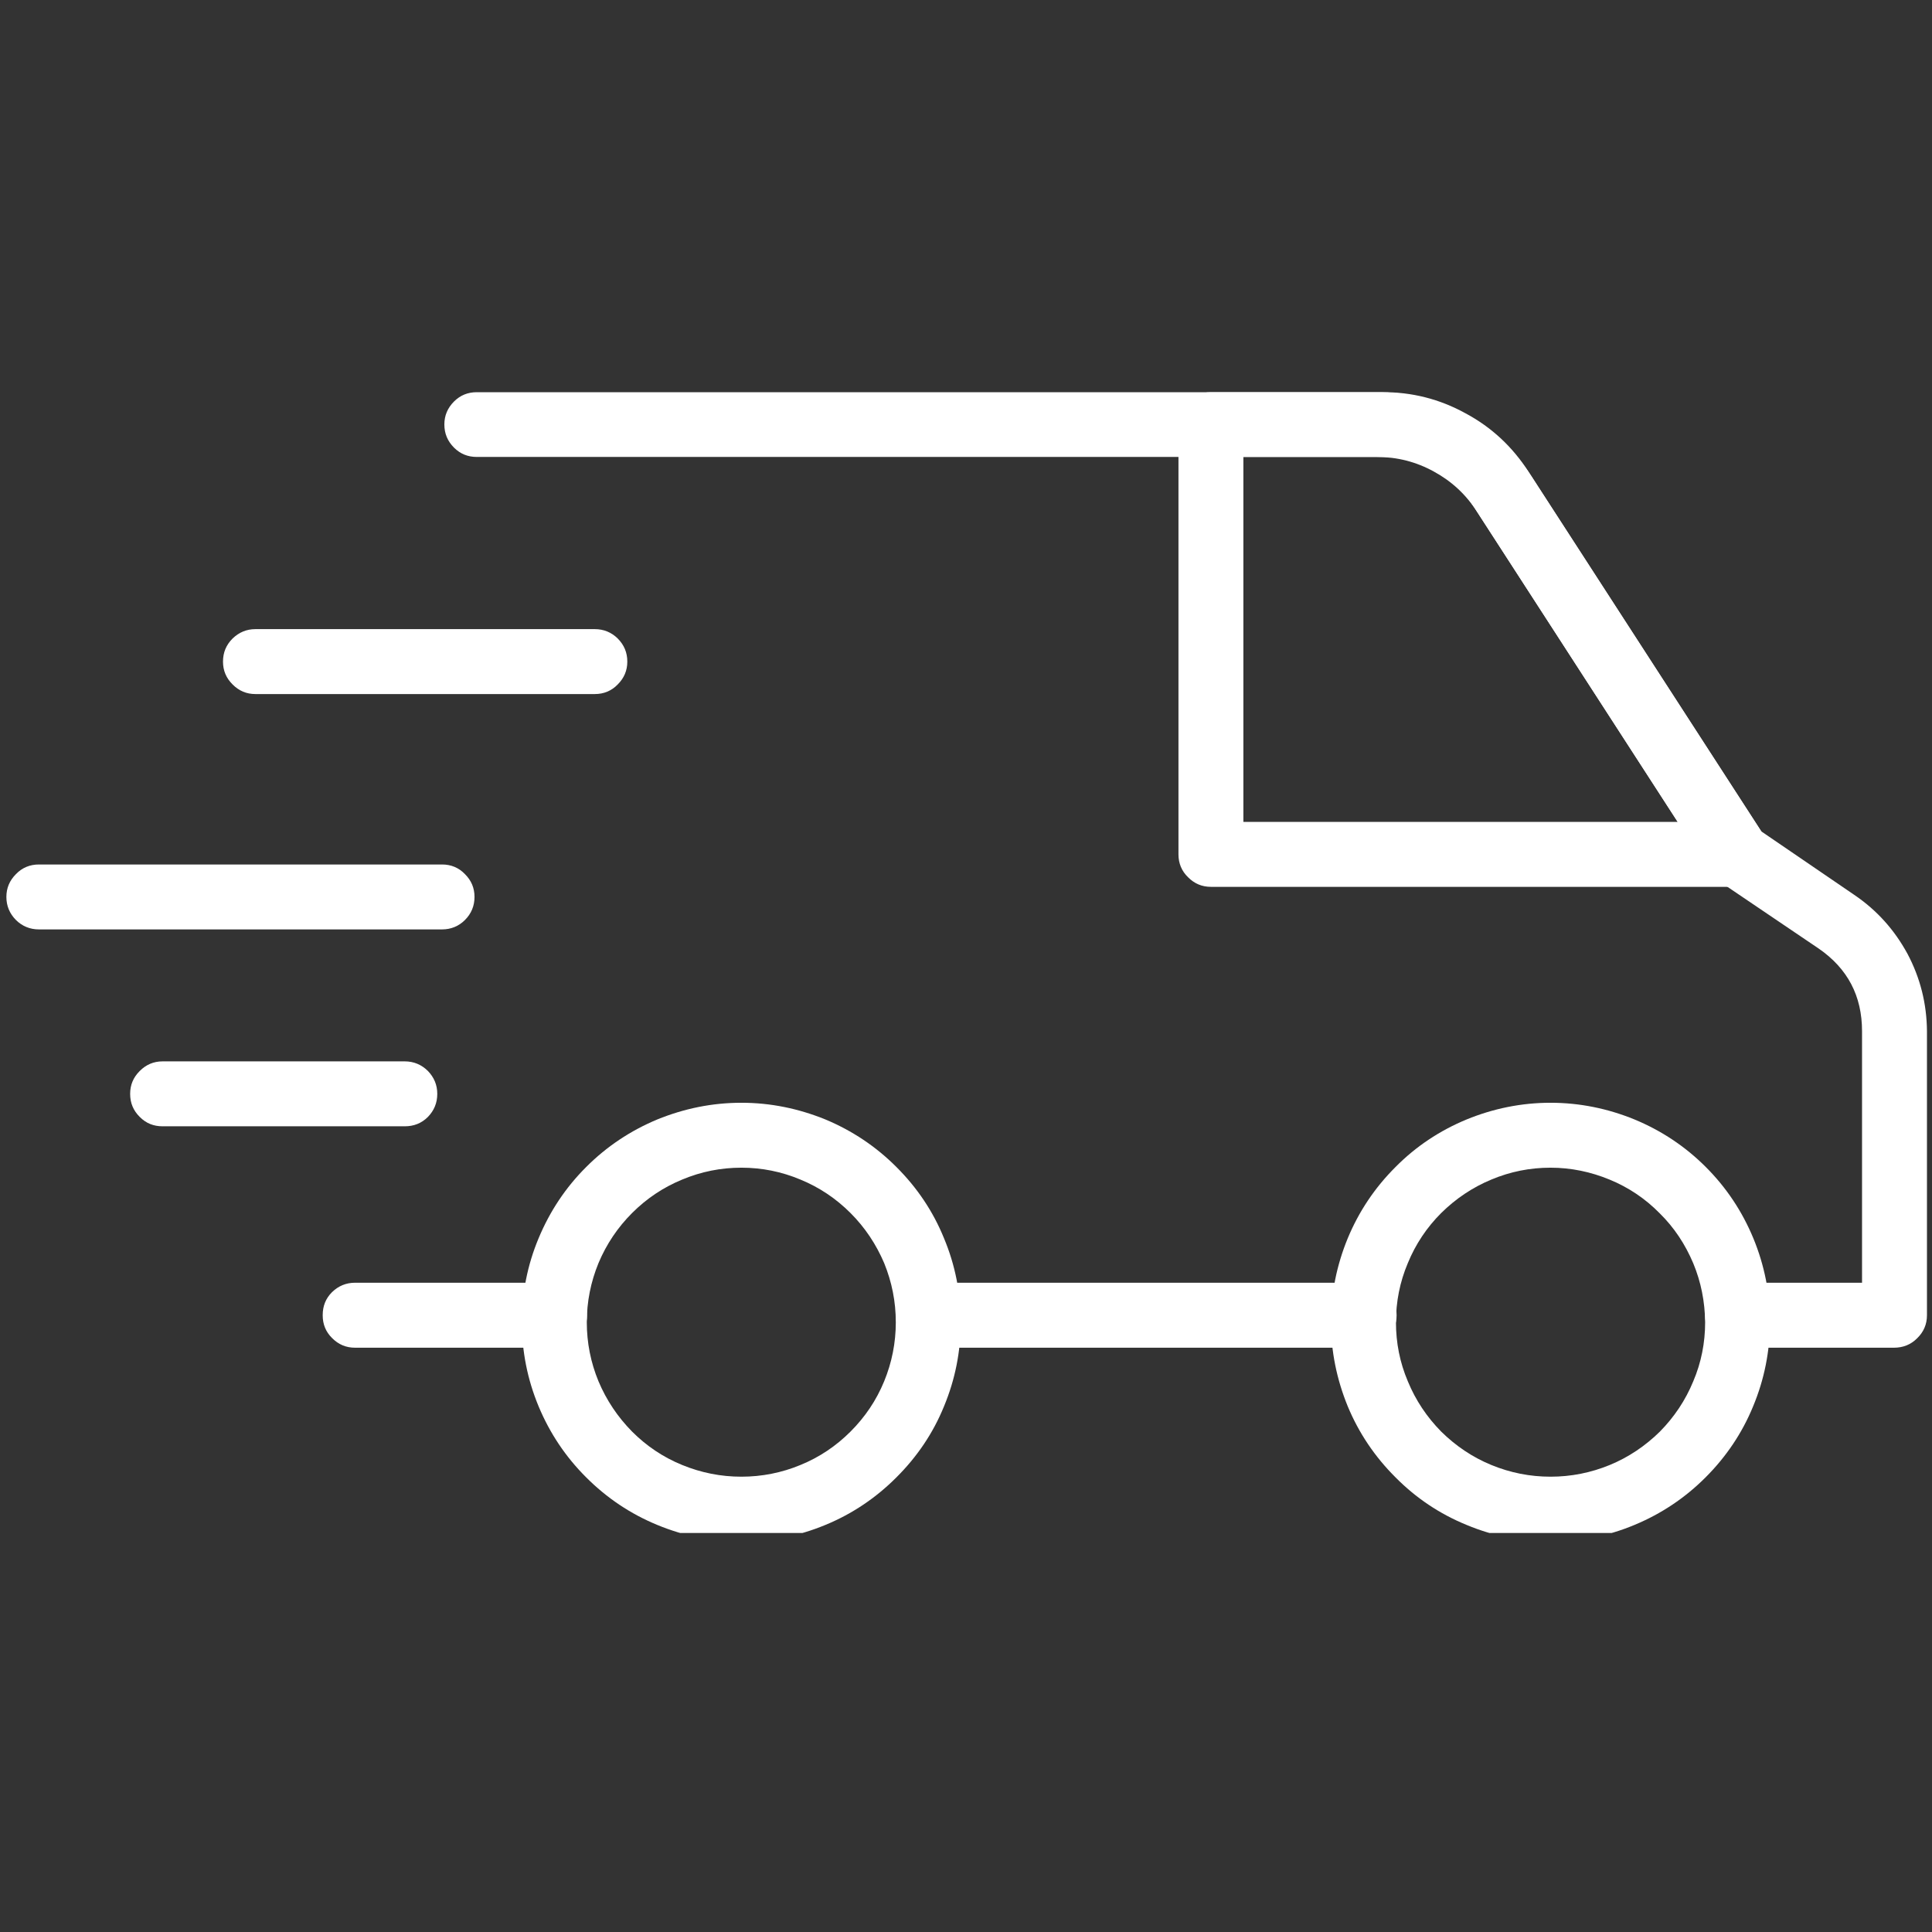
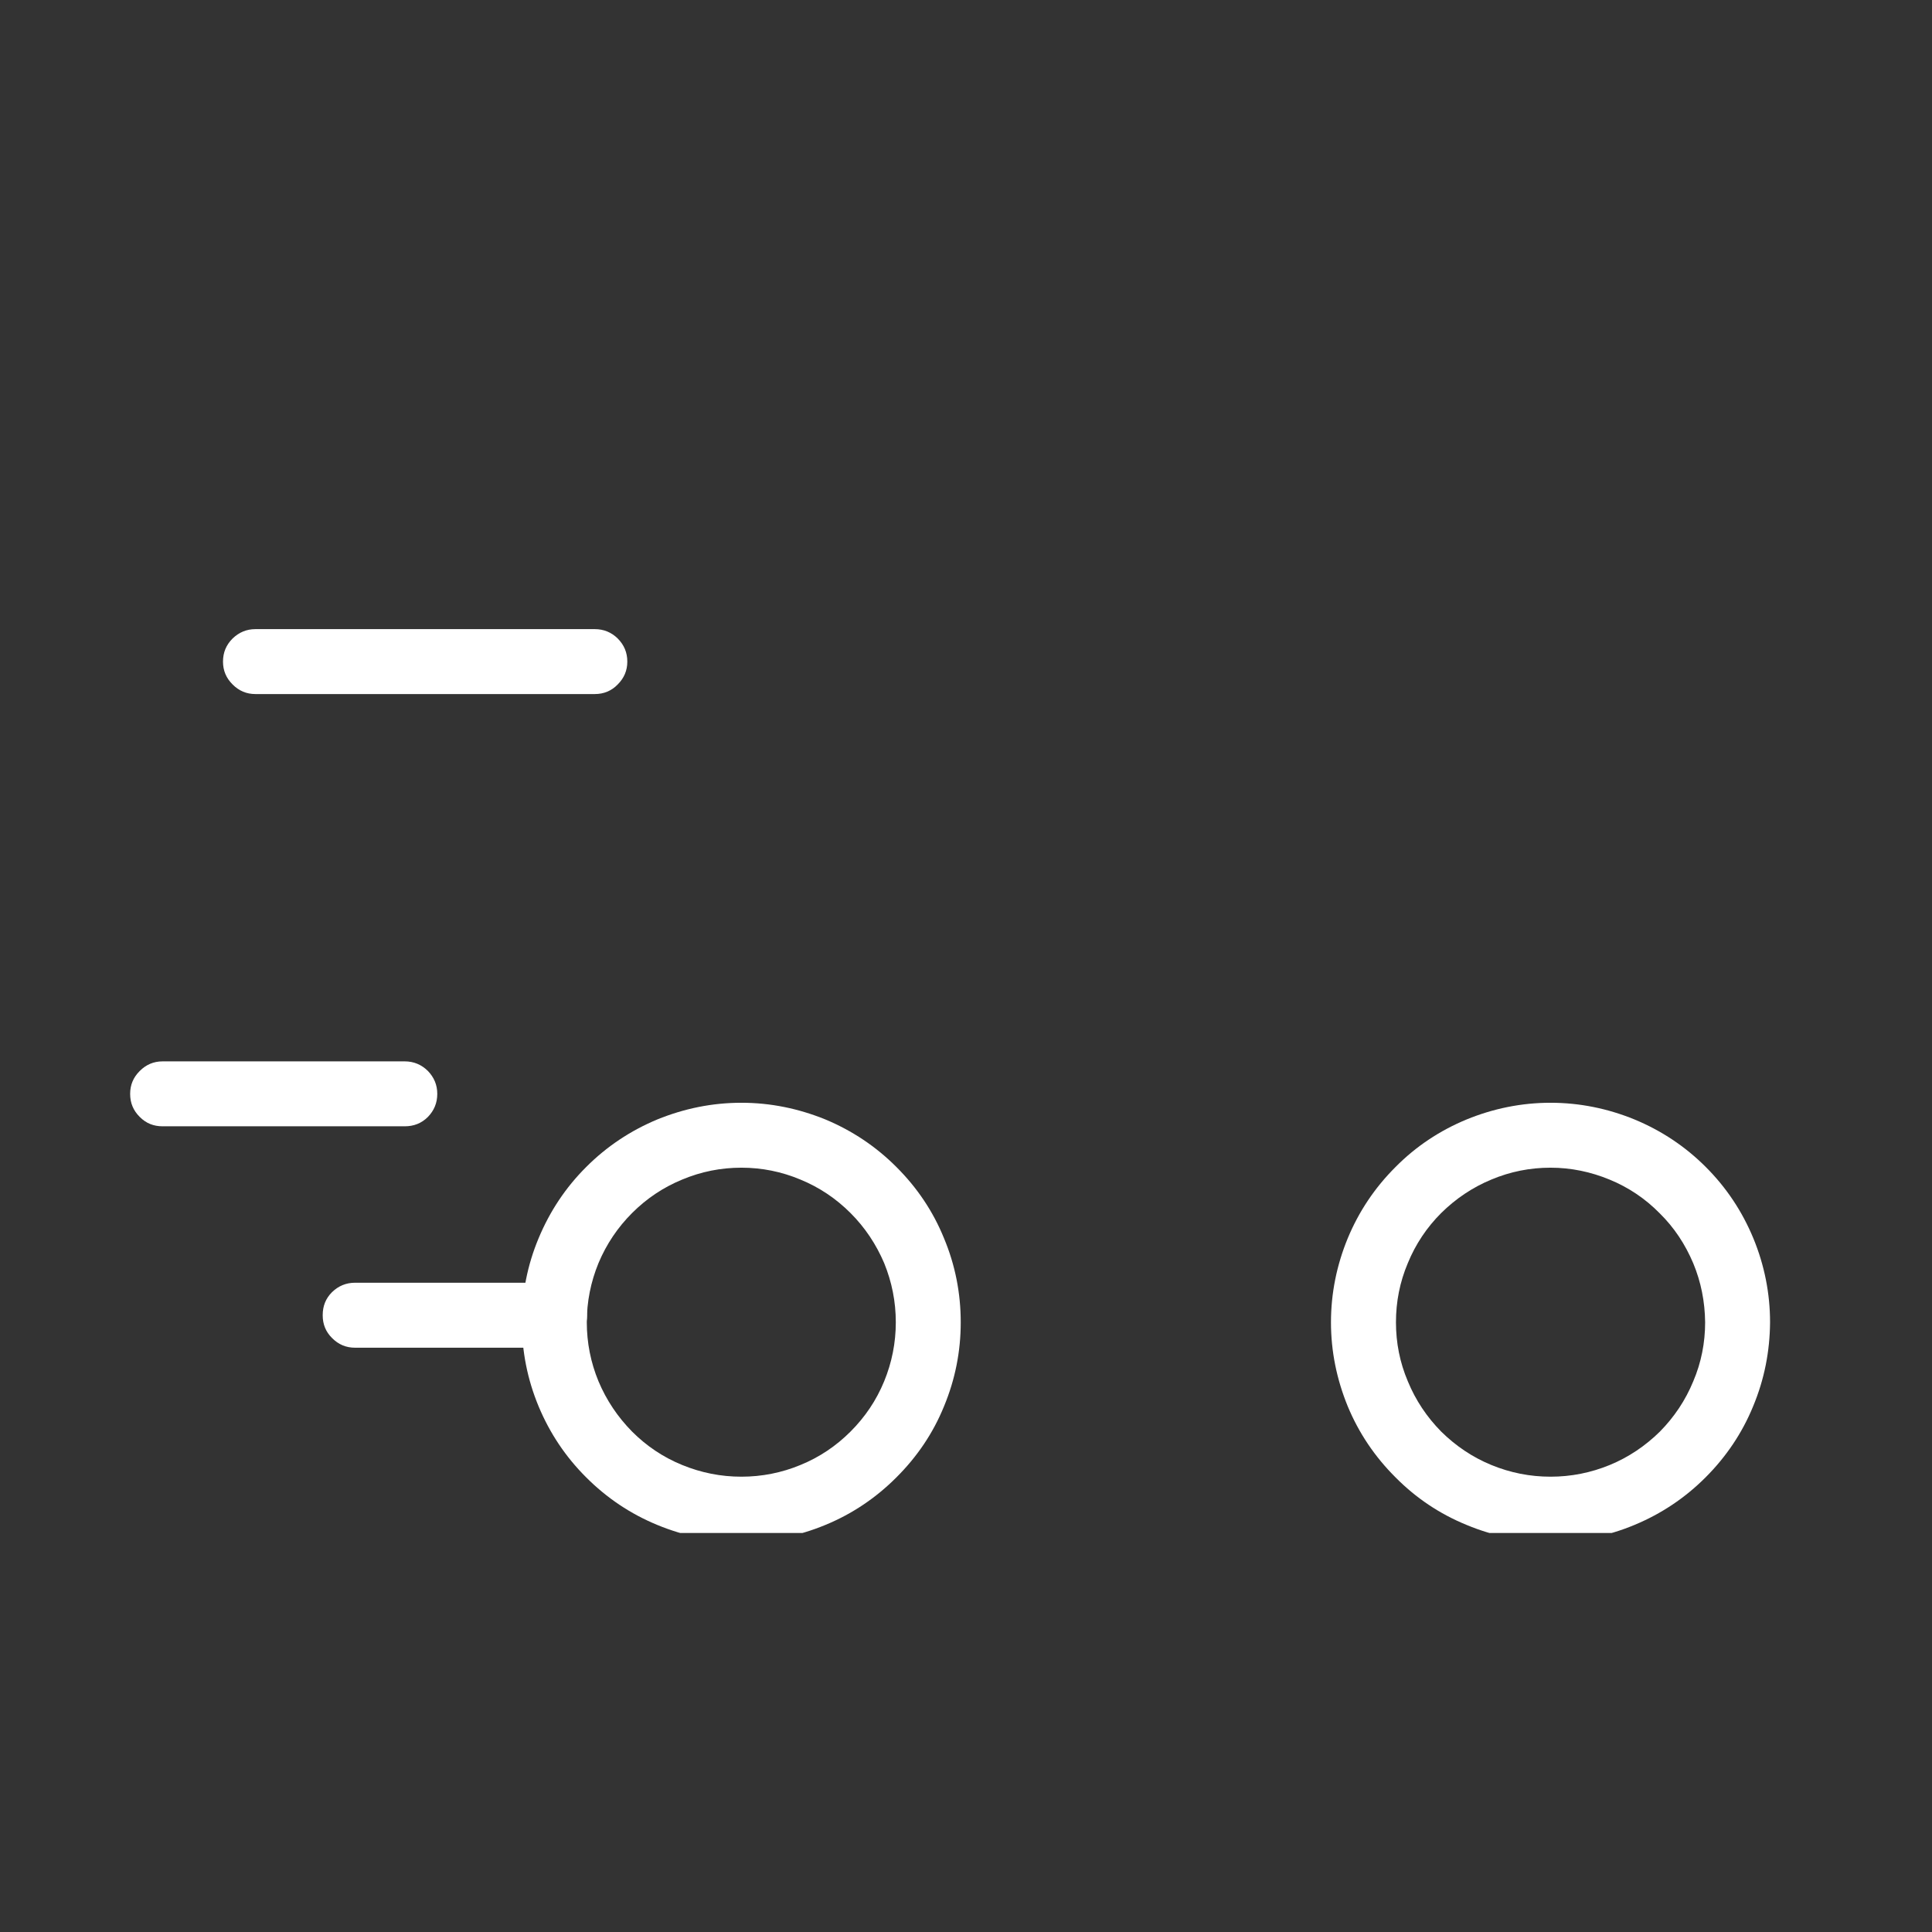
<svg xmlns="http://www.w3.org/2000/svg" version="1.0" preserveAspectRatio="xMidYMid meet" height="44" viewBox="0 0 33 33" zoomAndPan="magnify" width="44">
  <rect x="0" y="0" width="33" height="33" fill="#333333" stroke="none" />
  <defs>
    <g />
    <clipPath id="b2800b6232">
      <path clip-rule="nonzero" d="M 7 6.684 L 33 6.684 L 33 24 L 7 24 Z M 7 6.684" />
    </clipPath>
    <clipPath id="a4216b3379">
      <path clip-rule="nonzero" d="M 8 18 L 17 18 L 17 26.184 L 8 26.184 Z M 8 18" />
    </clipPath>
    <clipPath id="7a08978938">
      <path clip-rule="nonzero" d="M 22 18 L 31 18 L 31 26.184 L 22 26.184 Z M 22 18" />
    </clipPath>
    <clipPath id="4387eb05b0">
      <path clip-rule="nonzero" d="M 20 6.684 L 31 6.684 L 31 16 L 20 16 Z M 20 6.684" />
    </clipPath>
  </defs>
  <path fill-rule="nonzero" fill-opacity="1" d="M 9.473 23.02 L 6.066 23.02 C 5.91 23.02 5.781 22.965 5.672 22.855 C 5.562 22.746 5.512 22.617 5.512 22.465 C 5.512 22.309 5.562 22.18 5.672 22.07 C 5.781 21.965 5.91 21.91 6.066 21.91 L 9.473 21.91 C 9.625 21.91 9.758 21.965 9.863 22.07 C 9.973 22.18 10.027 22.309 10.027 22.465 C 10.027 22.617 9.973 22.746 9.863 22.855 C 9.758 22.965 9.625 23.02 9.473 23.02 Z M 9.473 23.02" fill="#ffffff" />
-   <path fill-rule="nonzero" fill-opacity="1" d="M 23.301 23.02 L 15.855 23.02 C 15.703 23.02 15.574 22.965 15.465 22.855 C 15.355 22.746 15.301 22.617 15.301 22.465 C 15.301 22.309 15.355 22.18 15.465 22.07 C 15.574 21.965 15.703 21.91 15.855 21.91 L 23.301 21.91 C 23.453 21.91 23.586 21.965 23.695 22.07 C 23.801 22.18 23.855 22.309 23.855 22.465 C 23.855 22.617 23.801 22.746 23.695 22.855 C 23.586 22.965 23.453 23.02 23.301 23.02 Z M 23.301 23.02" fill="#ffffff" />
  <g clip-path="url(#b2800b6232)">
-     <path fill-rule="nonzero" fill-opacity="1" d="M 32.348 23.02 L 29.68 23.02 C 29.523 23.02 29.395 22.965 29.285 22.855 C 29.18 22.746 29.125 22.617 29.125 22.465 C 29.125 22.309 29.18 22.18 29.285 22.07 C 29.395 21.965 29.523 21.91 29.68 21.91 L 31.805 21.91 L 31.805 17.613 C 31.805 17.012 31.559 16.543 31.066 16.203 L 29.363 15.051 C 29.305 15.008 29.254 14.957 29.211 14.895 L 25.176 8.66 C 25.004 8.395 24.781 8.184 24.504 8.031 C 24.223 7.879 23.926 7.805 23.609 7.805 L 8.145 7.805 C 7.992 7.805 7.863 7.754 7.754 7.645 C 7.645 7.535 7.59 7.406 7.59 7.25 C 7.59 7.098 7.645 6.969 7.754 6.859 C 7.863 6.75 7.992 6.699 8.145 6.699 L 23.609 6.699 C 24.113 6.695 24.59 6.816 25.031 7.059 C 25.477 7.297 25.836 7.633 26.109 8.059 L 30.082 14.199 L 31.672 15.285 C 32.059 15.547 32.359 15.883 32.582 16.293 C 32.801 16.707 32.91 17.145 32.914 17.613 L 32.914 22.465 C 32.914 22.617 32.859 22.75 32.746 22.859 C 32.637 22.969 32.504 23.02 32.348 23.02 Z M 32.348 23.02" fill="#ffffff" />
-   </g>
+     </g>
  <g clip-path="url(#a4216b3379)">
    <path fill-rule="nonzero" fill-opacity="1" d="M 12.664 26.332 C 12.164 26.332 11.688 26.238 11.227 26.047 C 10.77 25.859 10.363 25.586 10.012 25.234 C 9.66 24.883 9.391 24.48 9.199 24.02 C 9.008 23.559 8.914 23.082 8.914 22.586 C 8.914 22.09 9.008 21.609 9.199 21.152 C 9.391 20.691 9.66 20.285 10.012 19.934 C 10.363 19.582 10.77 19.312 11.227 19.121 C 11.688 18.934 12.164 18.836 12.664 18.836 C 13.16 18.836 13.637 18.934 14.098 19.121 C 14.555 19.312 14.961 19.582 15.312 19.934 C 15.664 20.285 15.938 20.691 16.125 21.152 C 16.316 21.609 16.41 22.09 16.41 22.586 C 16.41 23.082 16.316 23.559 16.125 24.02 C 15.938 24.48 15.664 24.883 15.312 25.234 C 14.961 25.586 14.555 25.859 14.098 26.047 C 13.637 26.238 13.16 26.332 12.664 26.332 Z M 12.664 19.945 C 12.312 19.945 11.977 20.012 11.652 20.148 C 11.328 20.281 11.043 20.473 10.797 20.719 C 10.551 20.965 10.359 21.25 10.223 21.574 C 10.09 21.898 10.023 22.234 10.023 22.586 C 10.023 22.934 10.09 23.273 10.223 23.594 C 10.359 23.918 10.551 24.203 10.797 24.453 C 11.043 24.699 11.328 24.891 11.652 25.023 C 11.977 25.156 12.312 25.223 12.664 25.223 C 13.012 25.223 13.352 25.156 13.672 25.023 C 13.996 24.891 14.281 24.699 14.527 24.453 C 14.777 24.203 14.969 23.918 15.102 23.594 C 15.234 23.273 15.301 22.934 15.301 22.586 C 15.301 22.234 15.234 21.898 15.102 21.574 C 14.965 21.254 14.777 20.969 14.527 20.719 C 14.281 20.473 13.996 20.281 13.672 20.148 C 13.348 20.012 13.012 19.945 12.664 19.945 Z M 12.664 19.945" fill="#ffffff" />
  </g>
  <g clip-path="url(#7a08978938)">
    <path fill-rule="nonzero" fill-opacity="1" d="M 26.484 26.332 C 25.988 26.332 25.508 26.238 25.051 26.047 C 24.59 25.859 24.184 25.586 23.836 25.234 C 23.484 24.883 23.211 24.48 23.02 24.02 C 22.832 23.559 22.734 23.082 22.734 22.586 C 22.734 22.09 22.832 21.609 23.02 21.152 C 23.211 20.691 23.484 20.285 23.836 19.934 C 24.184 19.582 24.59 19.312 25.051 19.121 C 25.508 18.934 25.988 18.836 26.484 18.836 C 26.98 18.836 27.461 18.934 27.918 19.121 C 28.379 19.312 28.785 19.582 29.137 19.934 C 29.488 20.285 29.758 20.691 29.949 21.152 C 30.137 21.609 30.234 22.09 30.234 22.586 C 30.23 23.082 30.137 23.559 29.945 24.02 C 29.758 24.477 29.484 24.883 29.133 25.234 C 28.781 25.586 28.379 25.855 27.918 26.047 C 27.461 26.238 26.98 26.332 26.484 26.332 Z M 26.484 19.945 C 26.133 19.945 25.797 20.012 25.473 20.148 C 25.152 20.281 24.867 20.473 24.617 20.719 C 24.371 20.965 24.18 21.25 24.047 21.574 C 23.91 21.898 23.844 22.234 23.844 22.586 C 23.844 22.934 23.91 23.273 24.047 23.594 C 24.18 23.918 24.371 24.203 24.617 24.453 C 24.867 24.699 25.152 24.891 25.473 25.023 C 25.797 25.156 26.133 25.223 26.484 25.223 C 26.836 25.223 27.172 25.156 27.496 25.023 C 27.816 24.891 28.102 24.699 28.352 24.453 C 28.598 24.203 28.789 23.918 28.922 23.594 C 29.059 23.273 29.125 22.934 29.125 22.586 C 29.121 22.234 29.055 21.898 28.922 21.578 C 28.785 21.254 28.598 20.969 28.348 20.723 C 28.102 20.473 27.816 20.281 27.492 20.148 C 27.172 20.016 26.836 19.945 26.484 19.945 Z M 26.484 19.945" fill="#ffffff" />
  </g>
  <g clip-path="url(#4387eb05b0)">
-     <path fill-rule="nonzero" fill-opacity="1" d="M 29.68 15.148 L 20.684 15.148 C 20.531 15.148 20.402 15.094 20.293 14.984 C 20.184 14.879 20.129 14.746 20.129 14.594 L 20.129 7.25 C 20.129 7.098 20.184 6.969 20.293 6.859 C 20.402 6.75 20.531 6.699 20.684 6.699 L 23.516 6.699 C 24.051 6.695 24.551 6.824 25.02 7.078 C 25.492 7.332 25.871 7.688 26.16 8.137 L 30.145 14.293 C 30.266 14.477 30.273 14.668 30.168 14.859 C 30.062 15.055 29.898 15.148 29.68 15.148 Z M 21.238 14.039 L 28.656 14.039 L 25.227 8.738 C 25.039 8.445 24.793 8.219 24.492 8.055 C 24.188 7.887 23.863 7.805 23.516 7.805 L 21.238 7.805 Z M 21.238 14.039" fill="#ffffff" />
-   </g>
+     </g>
  <path fill-rule="nonzero" fill-opacity="1" d="M 10.16 11.855 L 4.363 11.855 C 4.211 11.855 4.082 11.801 3.973 11.691 C 3.863 11.582 3.809 11.453 3.809 11.301 C 3.809 11.145 3.863 11.016 3.973 10.906 C 4.082 10.801 4.211 10.746 4.363 10.746 L 10.16 10.746 C 10.312 10.746 10.445 10.801 10.551 10.906 C 10.66 11.016 10.715 11.145 10.715 11.301 C 10.715 11.453 10.66 11.582 10.551 11.691 C 10.445 11.801 10.312 11.855 10.16 11.855 Z M 10.16 11.855" fill="#ffffff" />
-   <path fill-rule="nonzero" fill-opacity="1" d="M 7.551 15.875 L 0.664 15.875 C 0.512 15.875 0.379 15.82 0.273 15.715 C 0.164 15.605 0.109 15.473 0.109 15.32 C 0.109 15.168 0.164 15.039 0.273 14.93 C 0.379 14.82 0.512 14.766 0.664 14.766 L 7.551 14.766 C 7.703 14.766 7.836 14.82 7.941 14.93 C 8.051 15.039 8.105 15.168 8.105 15.32 C 8.105 15.473 8.051 15.605 7.941 15.715 C 7.836 15.82 7.703 15.875 7.551 15.875 Z M 7.551 15.875" fill="#ffffff" />
  <path fill-rule="nonzero" fill-opacity="1" d="M 6.914 19.238 L 2.777 19.238 C 2.625 19.238 2.496 19.188 2.387 19.078 C 2.277 18.969 2.223 18.84 2.223 18.684 C 2.223 18.531 2.277 18.402 2.387 18.293 C 2.496 18.184 2.625 18.129 2.777 18.129 L 6.914 18.129 C 7.066 18.129 7.199 18.184 7.309 18.293 C 7.414 18.402 7.469 18.531 7.469 18.684 C 7.469 18.84 7.414 18.969 7.309 19.078 C 7.199 19.188 7.066 19.238 6.914 19.238 Z M 6.914 19.238" fill="#ffffff" />
  <g fill-opacity="1" fill="#ffffff">
    <g transform="translate(11.583, 19.717)">
      <g>
-         <path d="M 0.156 -0.109 C 0.156 -0.148 0.16 -0.18 0.172 -0.203 C 0.191 -0.223 0.223 -0.234 0.266 -0.234 C 0.305 -0.234 0.336 -0.223 0.359 -0.203 C 0.379 -0.18 0.391 -0.148 0.391 -0.109 C 0.391 -0.066 0.375 -0.031 0.344 0 C 0.32 0.02 0.297 0.031 0.266 0.031 C 0.234 0.031 0.207 0.02 0.188 0 C 0.164 -0.02 0.156 -0.055 0.156 -0.109 Z M 0.156 -0.109" />
-       </g>
+         </g>
    </g>
  </g>
</svg>